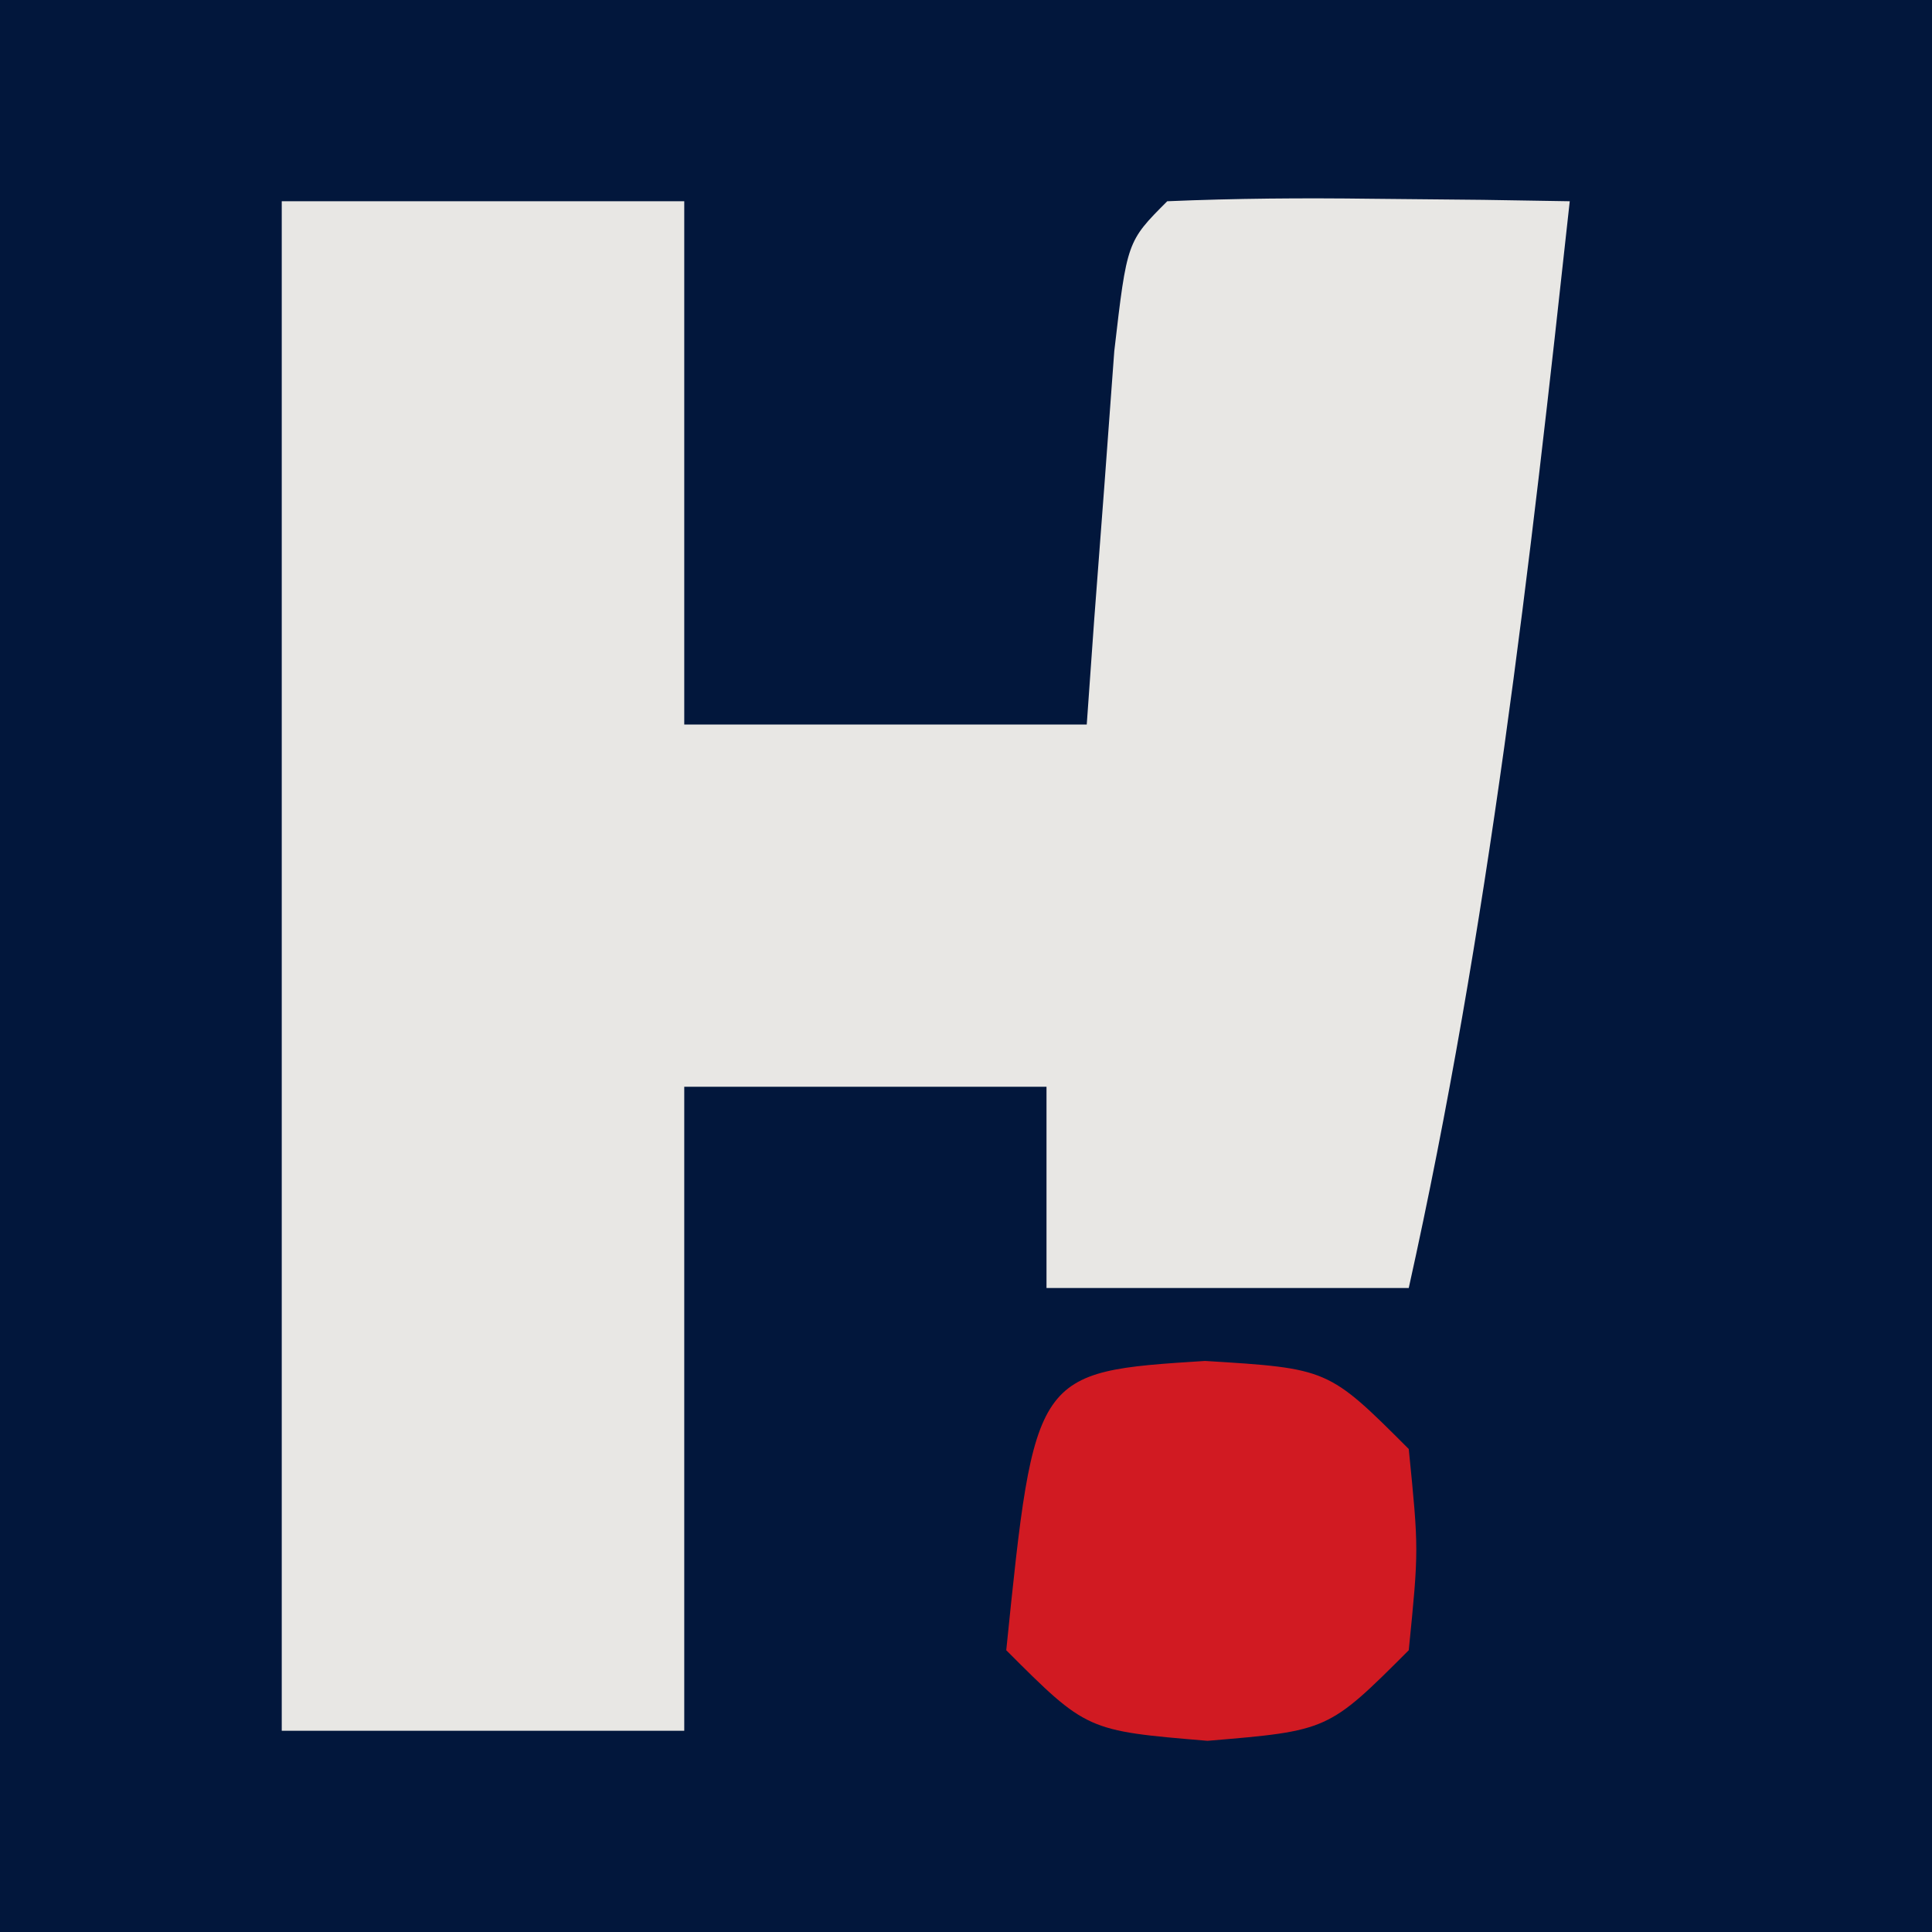
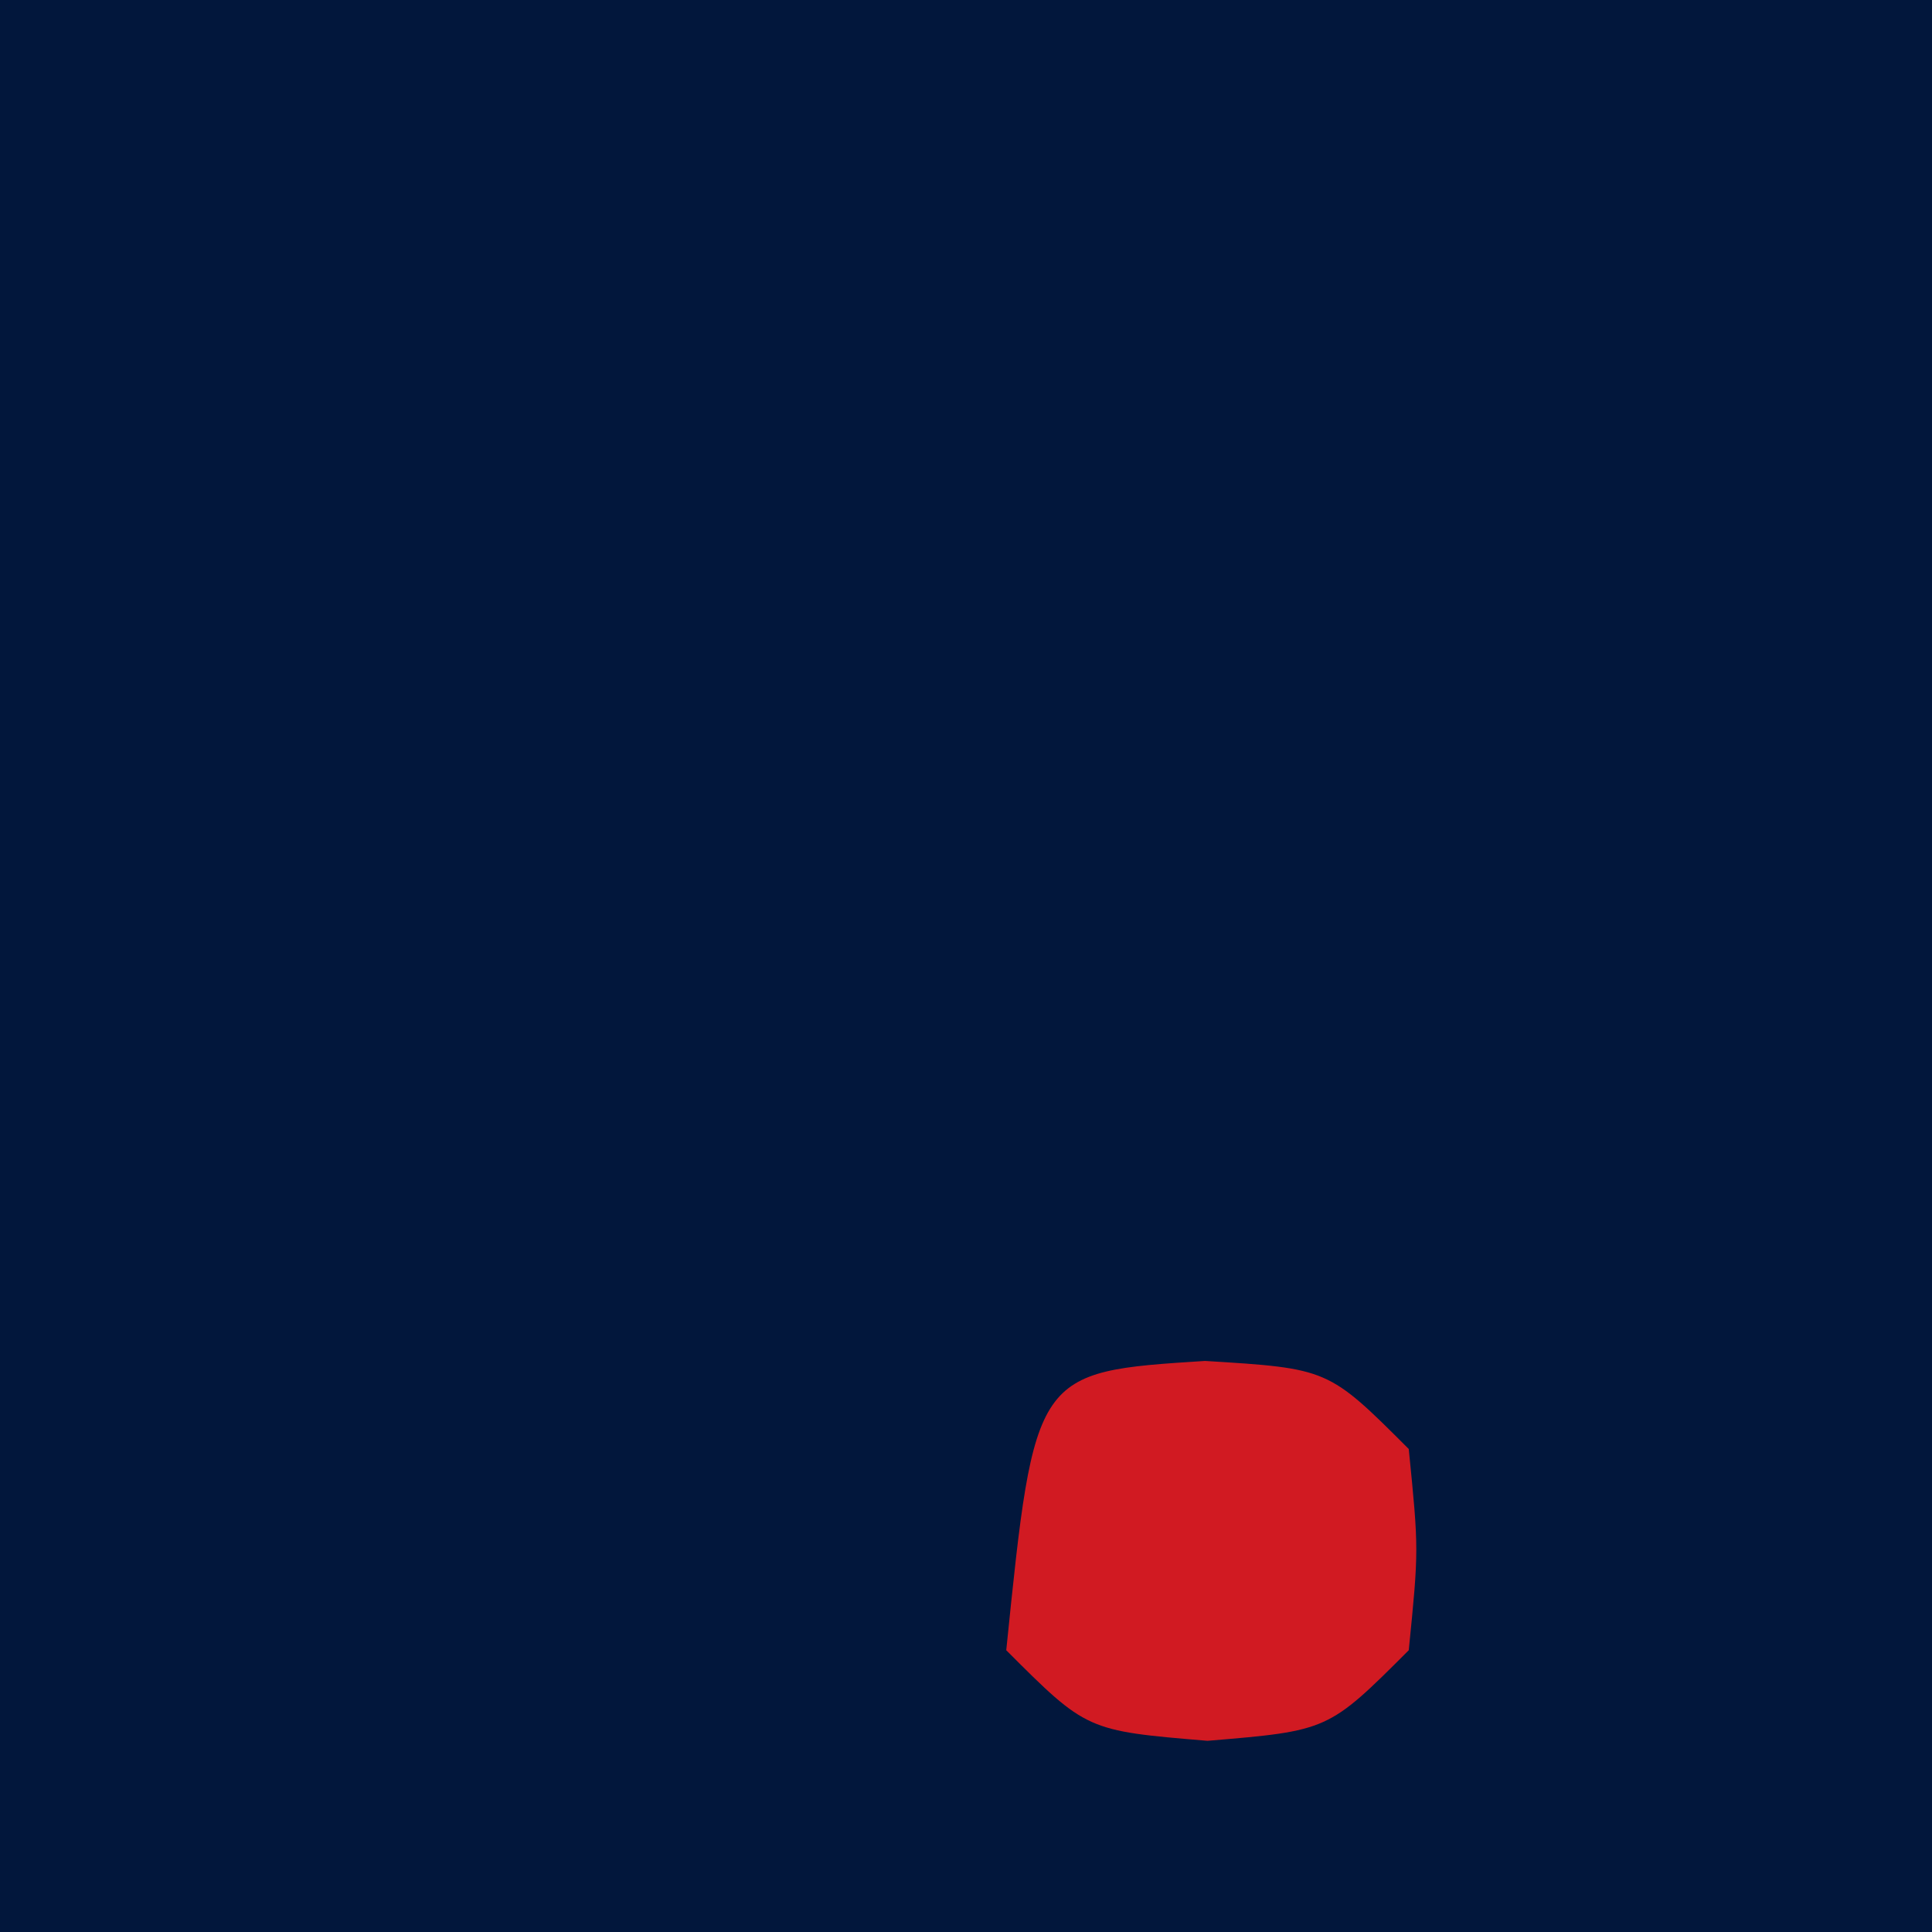
<svg xmlns="http://www.w3.org/2000/svg" version="1.1" width="48" height="48">
  <path d="M0 0 C15.84 0 31.68 0 48 0 C48 15.84 48 31.68 48 48 C32.16 48 16.32 48 0 48 C0 32.16 0 16.32 0 0 Z " fill="#02173C" transform="translate(0,0)" />
-   <path d="M0 0 C3.3 0 6.6 0 10 0 C10 4.29 10 8.58 10 13 C13.3 13 16.6 13 20 13 C20.091 11.718 20.091 11.718 20.184 10.41 C20.267 9.305 20.351 8.201 20.438 7.062 C20.519 5.96 20.6 4.858 20.684 3.723 C21 1 21 1 22 0 C23.686 -0.072 25.375 -0.084 27.062 -0.062 C27.982 -0.053 28.901 -0.044 29.848 -0.035 C30.558 -0.024 31.268 -0.012 32 0 C31.009 9.089 29.986 18.063 28 27 C25.03 27 22.06 27 19 27 C19 25.35 19 23.7 19 22 C16.03 22 13.06 22 10 22 C10 27.28 10 32.56 10 38 C6.7 38 3.4 38 0 38 C0 25.46 0 12.92 0 0 Z " fill="#E8E7E4" transform="translate(7,5)" />
  <path d="M0 0 C3.062 0.188 3.062 0.188 5.062 2.188 C5.312 4.688 5.312 4.688 5.062 7.188 C3.062 9.188 3.062 9.188 0.062 9.438 C-2.938 9.188 -2.938 9.188 -4.938 7.188 C-4.232 0.27 -4.232 0.27 0 0 Z " fill="#D11A22" transform="translate(29.938,33.812)" />
</svg>